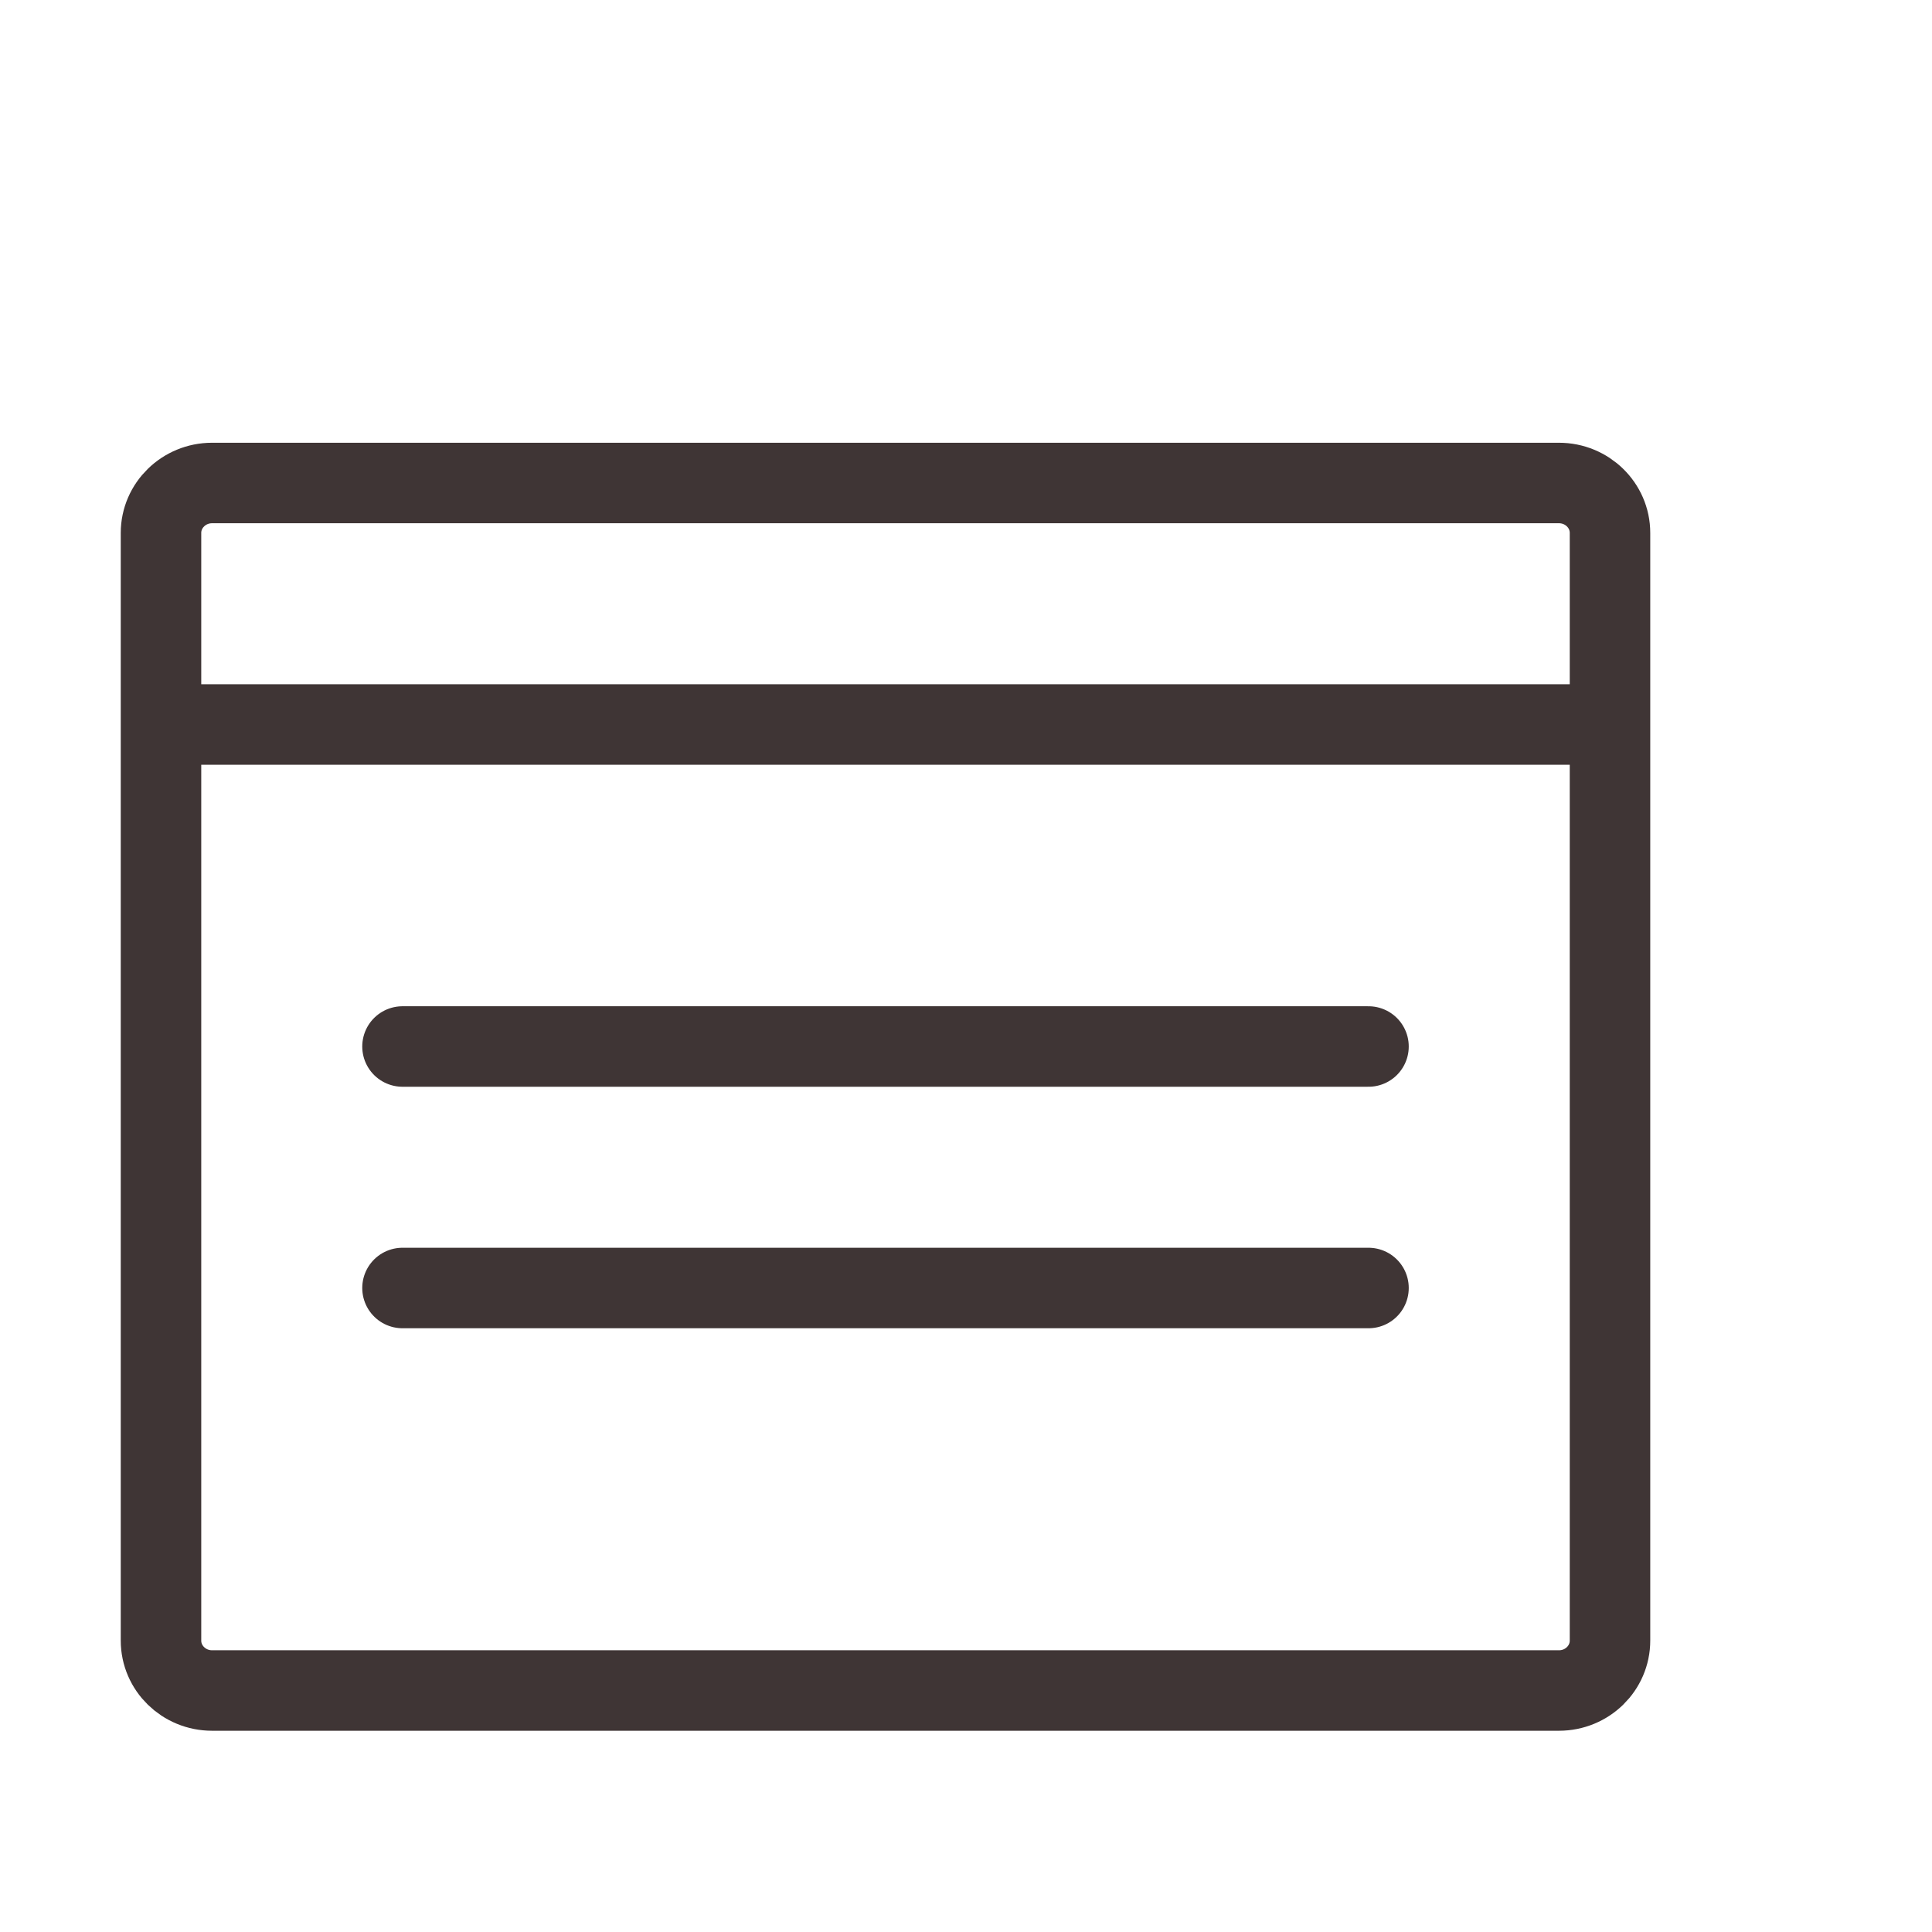
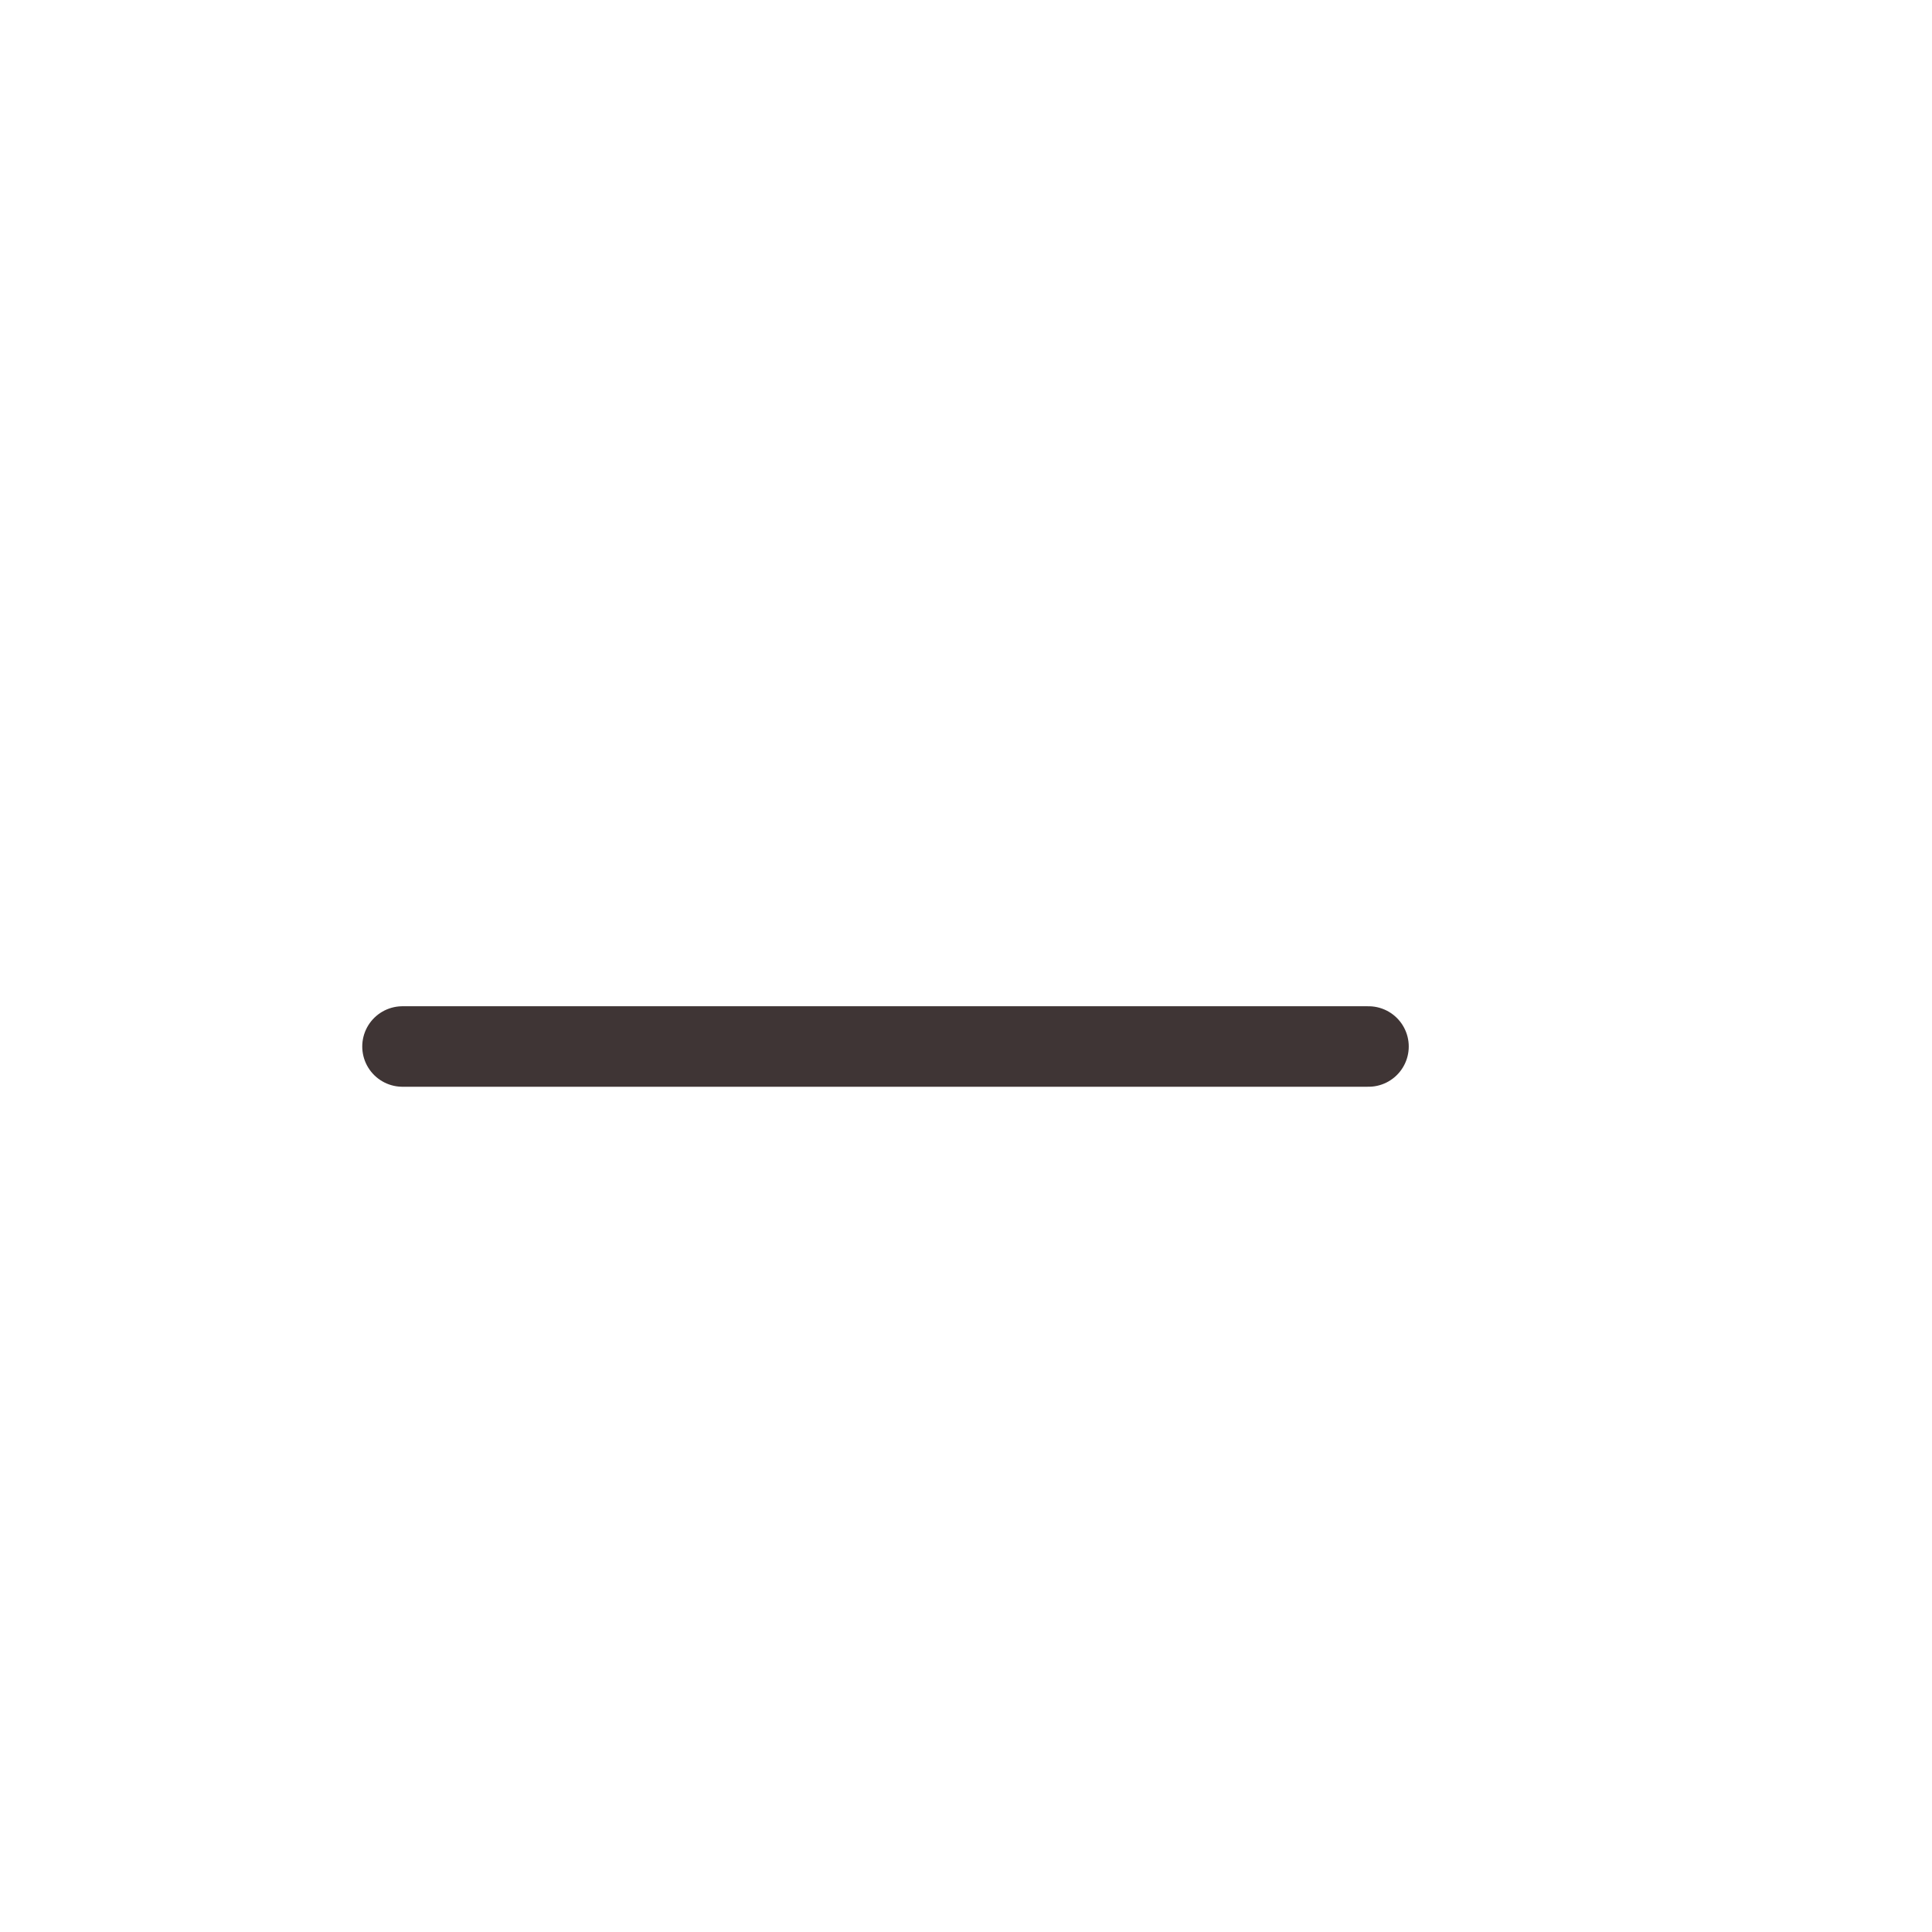
<svg xmlns="http://www.w3.org/2000/svg" width="24" height="24" viewBox="0 0 24 24" fill="none">
  <path d="M5 13H17" stroke="#3F3535" stroke-miterlimit="10" stroke-linecap="round" />
-   <path d="M5 16H17" stroke="#3F3535" stroke-miterlimit="10" stroke-linecap="round" />
-   <path d="M2.634 6H19.366C19.715 6 20 6.277 20 6.62V20.38C20 20.722 19.717 21 19.366 21H2.634C2.285 21 2 20.723 2 20.38V6.62C2 6.278 2.285 6 2.634 6Z" stroke="#3F3535" stroke-miterlimit="10" />
-   <path d="M2 9H20" stroke="#3F3535" stroke-miterlimit="10" />
</svg>